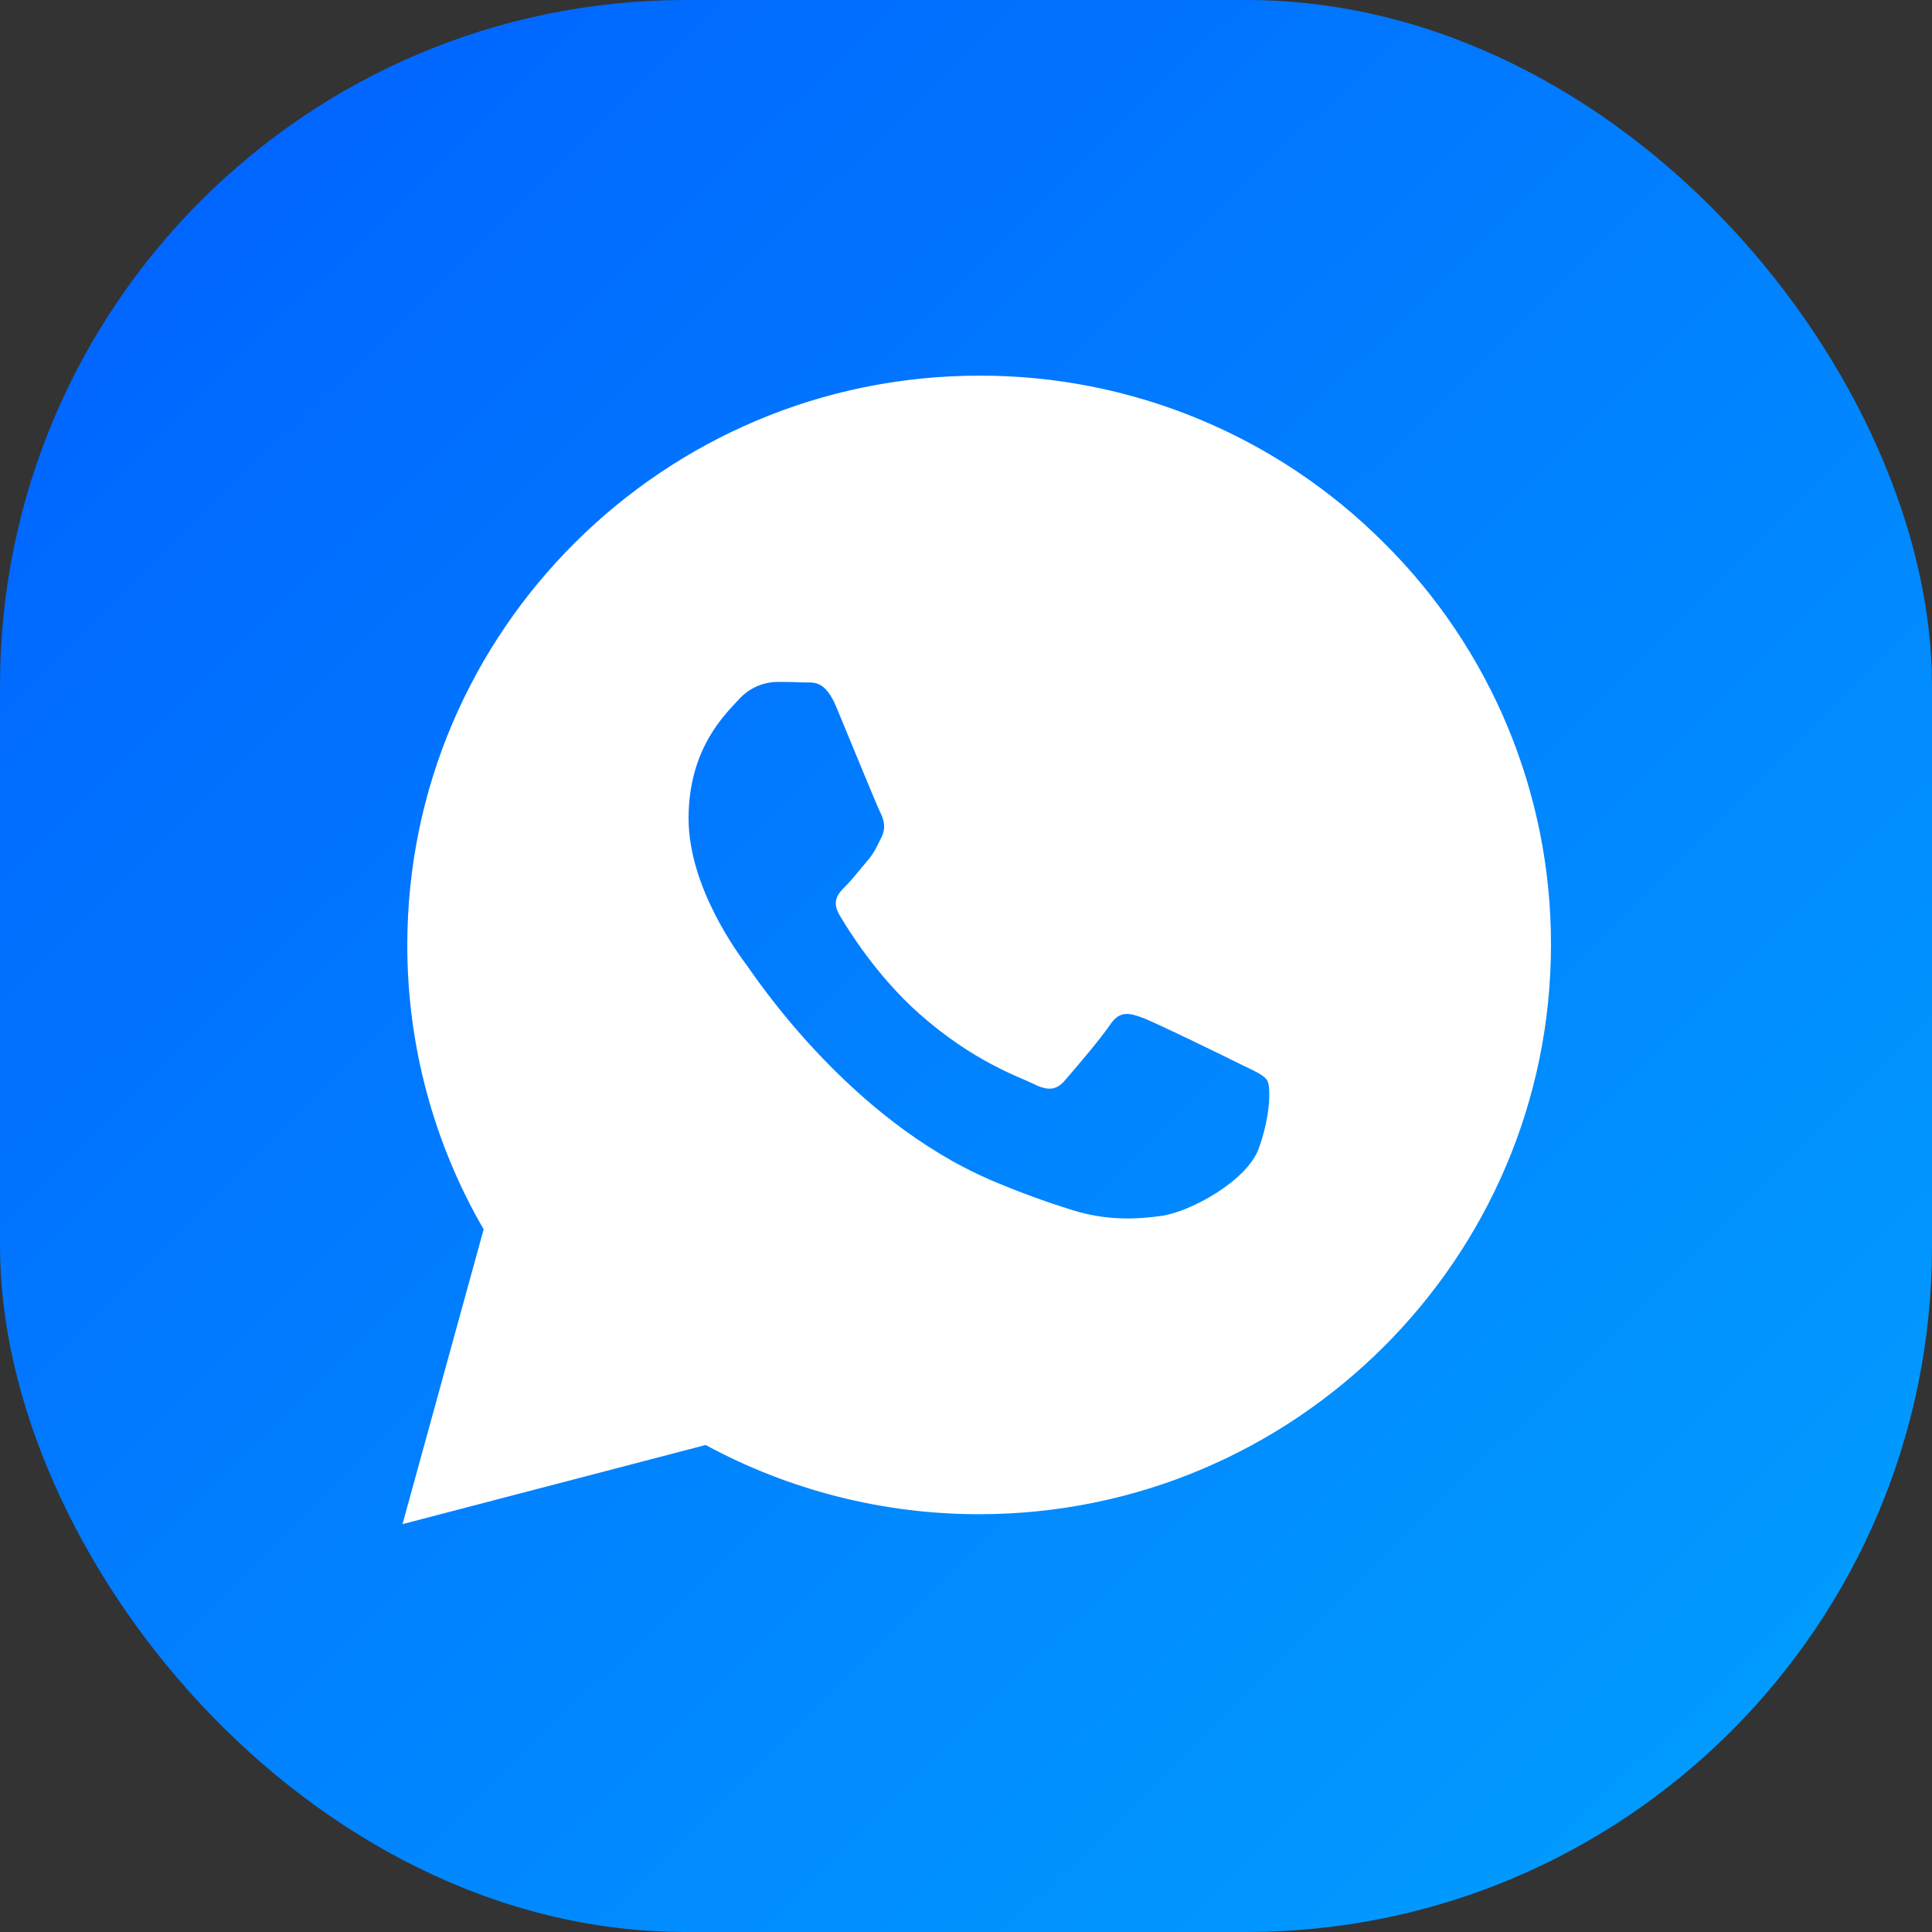
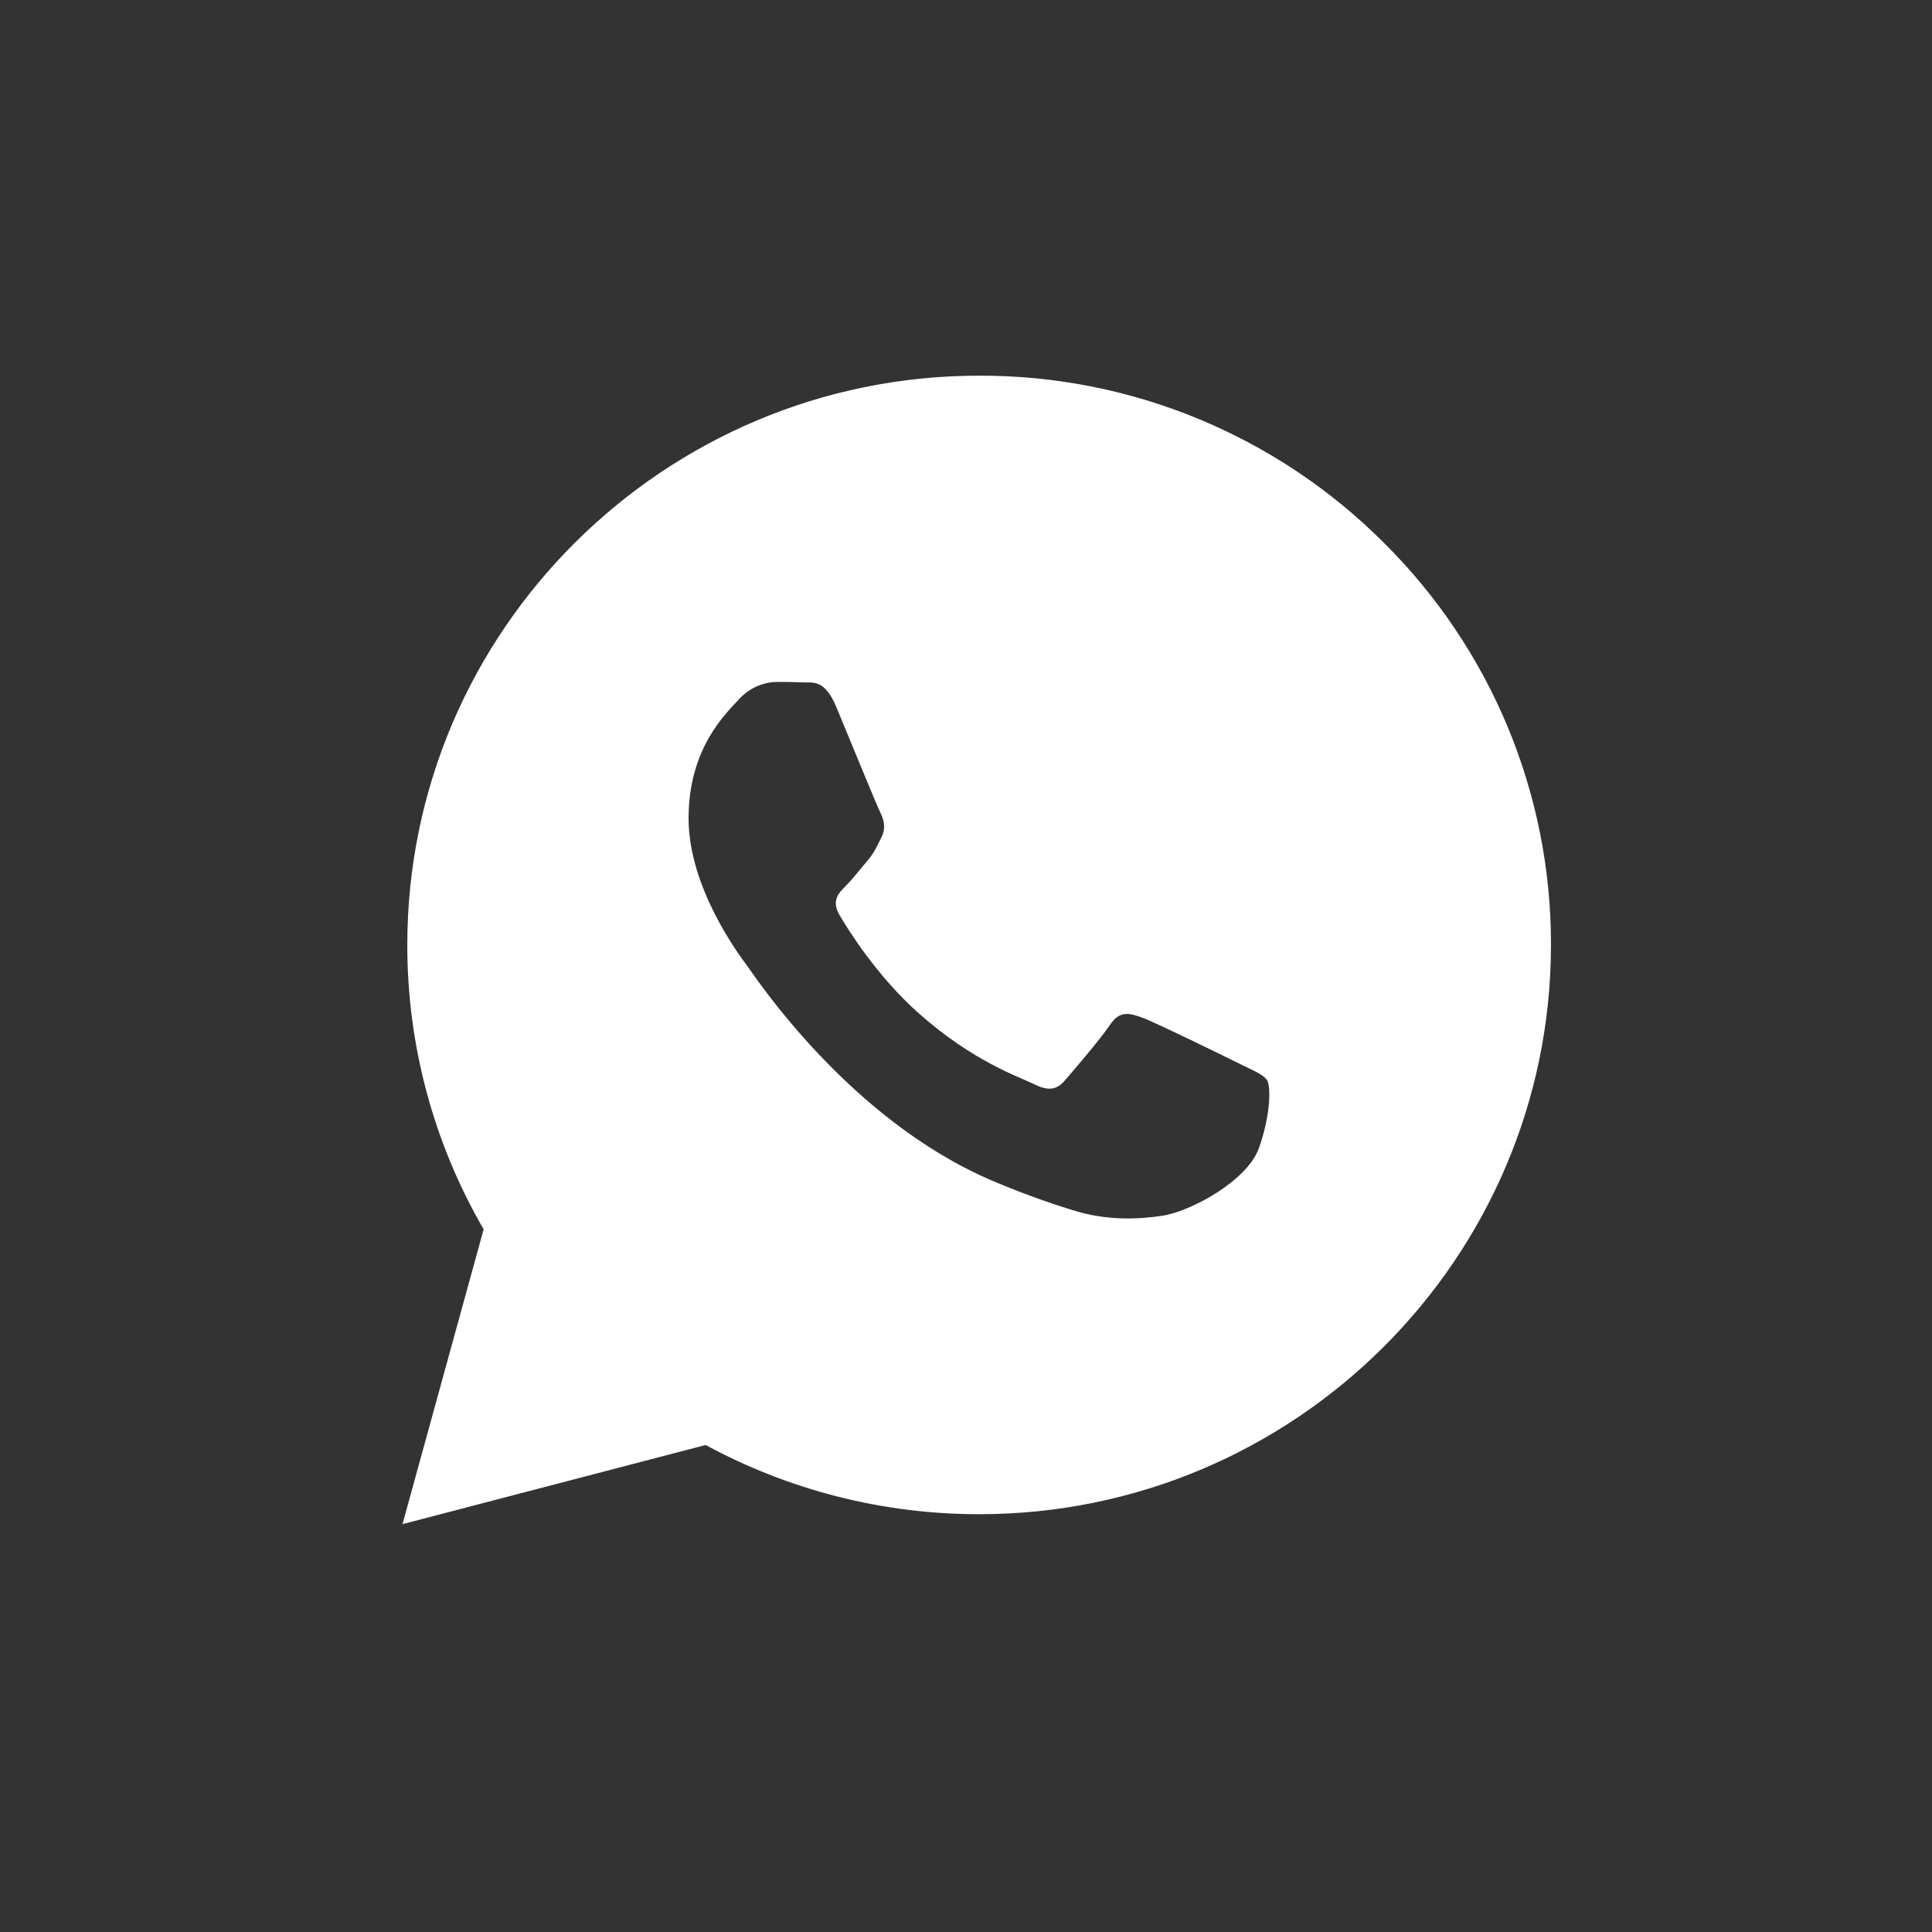
<svg xmlns="http://www.w3.org/2000/svg" width="72" height="72" viewBox="0 0 72 72" fill="none">
  <rect x="0" y="0" width="72" height="72" fill="#333333" stroke="none" />
-   <rect width="72" height="72" rx="25.55" fill="url(#paint0_linear_606_13584)" />
  <path fill-rule="evenodd" clip-rule="evenodd" d="M51.564 20.22C49.586 18.24 47.235 16.672 44.648 15.604C42.061 14.537 39.288 13.992 36.49 14C24.745 14 15.183 23.514 15.179 35.209C15.174 38.933 16.155 42.592 18.024 45.813L15 56.8L26.297 53.851C29.424 55.545 32.925 56.431 36.481 56.43H36.49C48.234 56.43 57.794 46.916 57.8 35.221C57.807 32.432 57.259 29.67 56.189 27.094C55.118 24.519 53.546 22.182 51.564 20.22ZM46.205 39.648C45.673 39.383 43.052 38.101 42.567 37.924C42.081 37.747 41.723 37.658 41.369 38.19C41.014 38.721 39.993 39.909 39.682 40.268C39.372 40.626 39.062 40.665 38.529 40.399C37.997 40.134 36.281 39.575 34.247 37.769C32.664 36.364 31.596 34.629 31.285 34.099C30.974 33.569 31.252 33.281 31.518 33.017C31.758 32.779 32.05 32.398 32.317 32.089C32.583 31.779 32.672 31.558 32.849 31.204C33.026 30.851 32.938 30.541 32.805 30.276C32.672 30.012 31.607 27.403 31.164 26.341C30.731 25.308 30.292 25.448 29.966 25.432C29.655 25.417 29.297 25.413 28.944 25.413C28.675 25.42 28.41 25.482 28.165 25.596C27.921 25.71 27.703 25.874 27.525 26.076C27.037 26.607 25.661 27.891 25.661 30.497C25.661 33.103 27.572 35.626 27.835 35.979C28.099 36.333 31.59 41.685 36.931 43.981C37.923 44.406 38.936 44.778 39.967 45.097C41.243 45.5 42.403 45.444 43.321 45.307C44.344 45.155 46.473 44.025 46.916 42.787C47.358 41.549 47.359 40.488 47.226 40.268C47.093 40.047 46.738 39.913 46.205 39.648Z" fill="white" />
  <defs>
    <linearGradient id="paint0_linear_606_13584" x1="-6.895" y1="-11.033" x2="67.575" y2="64.817" gradientUnits="userSpaceOnUse">
      <stop stop-color="#0157FF" />
      <stop offset="1" stop-color="#019CFF" />
    </linearGradient>
  </defs>
</svg>